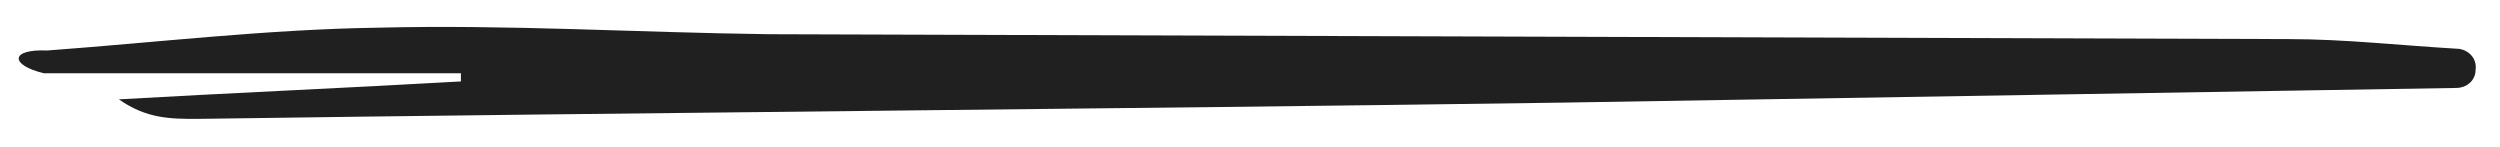
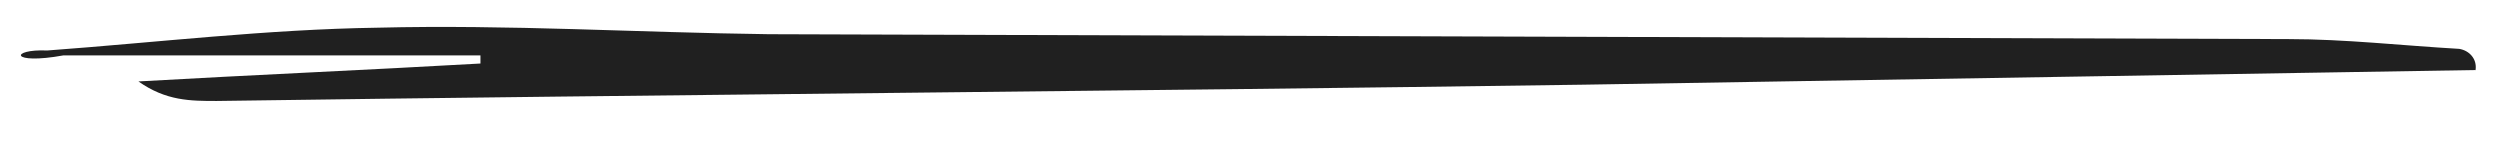
<svg xmlns="http://www.w3.org/2000/svg" version="1.1" id="Layer_1" x="0px" y="0px" viewBox="0 0 153.5 9" style="enable-background:new 0 0 153.5 9;" xml:space="preserve">
  <style type="text/css"> .st0{fill:#202020;} </style>
-   <path class="st0" d="M152,4.3c0,0.6-0.5,1.1-1.2,1.1c-18.3,0.3-36.5,0.6-54.8,0.9c-27.9,0.4-55.9,0.6-83.9,1c-1.6,0-3.1,0-4.8-1.2 c7-0.4,14-0.7,21-1.1c0-0.2,0-0.3,0-0.5c-8.5,0-17,0-25.6,0C0.6,4,0.6,3,2.9,3.1c6.8-0.5,13.5-1.3,20.3-1.4c8-0.2,16,0.3,24,0.4 c31.1,0.1,62.2,0.2,93.3,0.3c3.5,0,7,0.4,10.5,0.6C151.6,3.1,152.1,3.6,152,4.3L152,4.3z" />
+   <path class="st0" d="M152,4.3c-18.3,0.3-36.5,0.6-54.8,0.9c-27.9,0.4-55.9,0.6-83.9,1c-1.6,0-3.1,0-4.8-1.2 c7-0.4,14-0.7,21-1.1c0-0.2,0-0.3,0-0.5c-8.5,0-17,0-25.6,0C0.6,4,0.6,3,2.9,3.1c6.8-0.5,13.5-1.3,20.3-1.4c8-0.2,16,0.3,24,0.4 c31.1,0.1,62.2,0.2,93.3,0.3c3.5,0,7,0.4,10.5,0.6C151.6,3.1,152.1,3.6,152,4.3L152,4.3z" />
</svg>